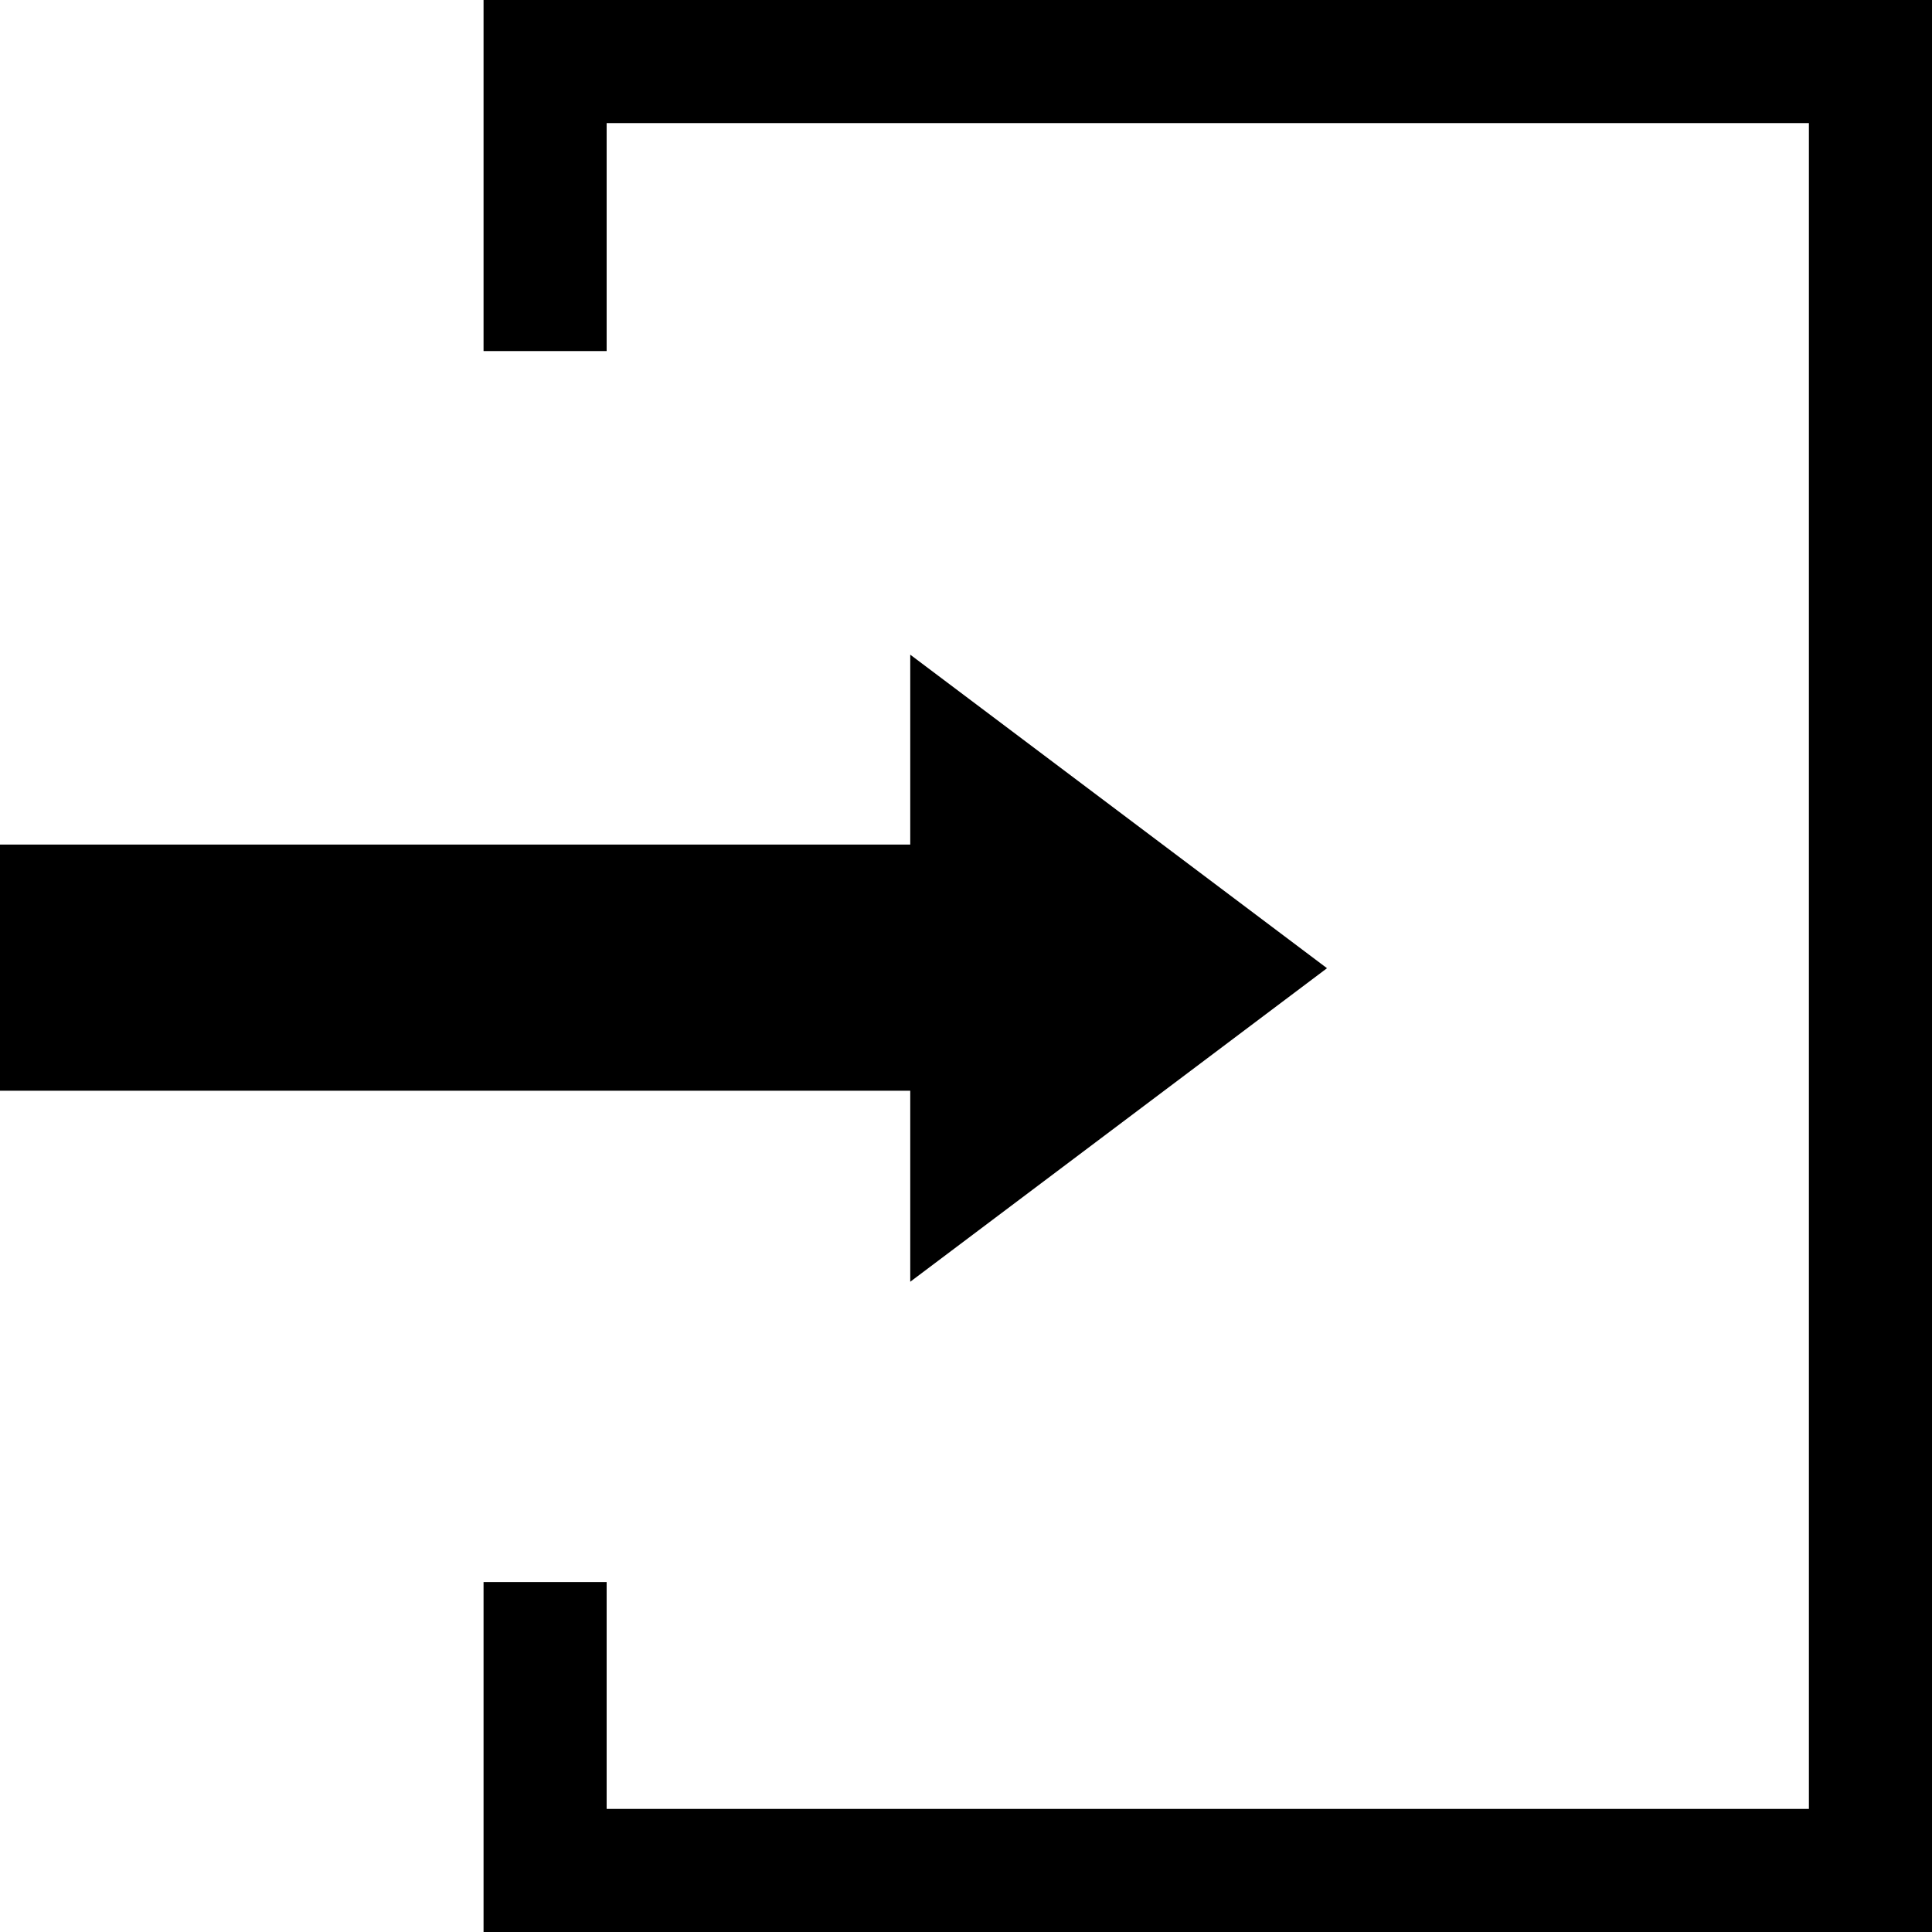
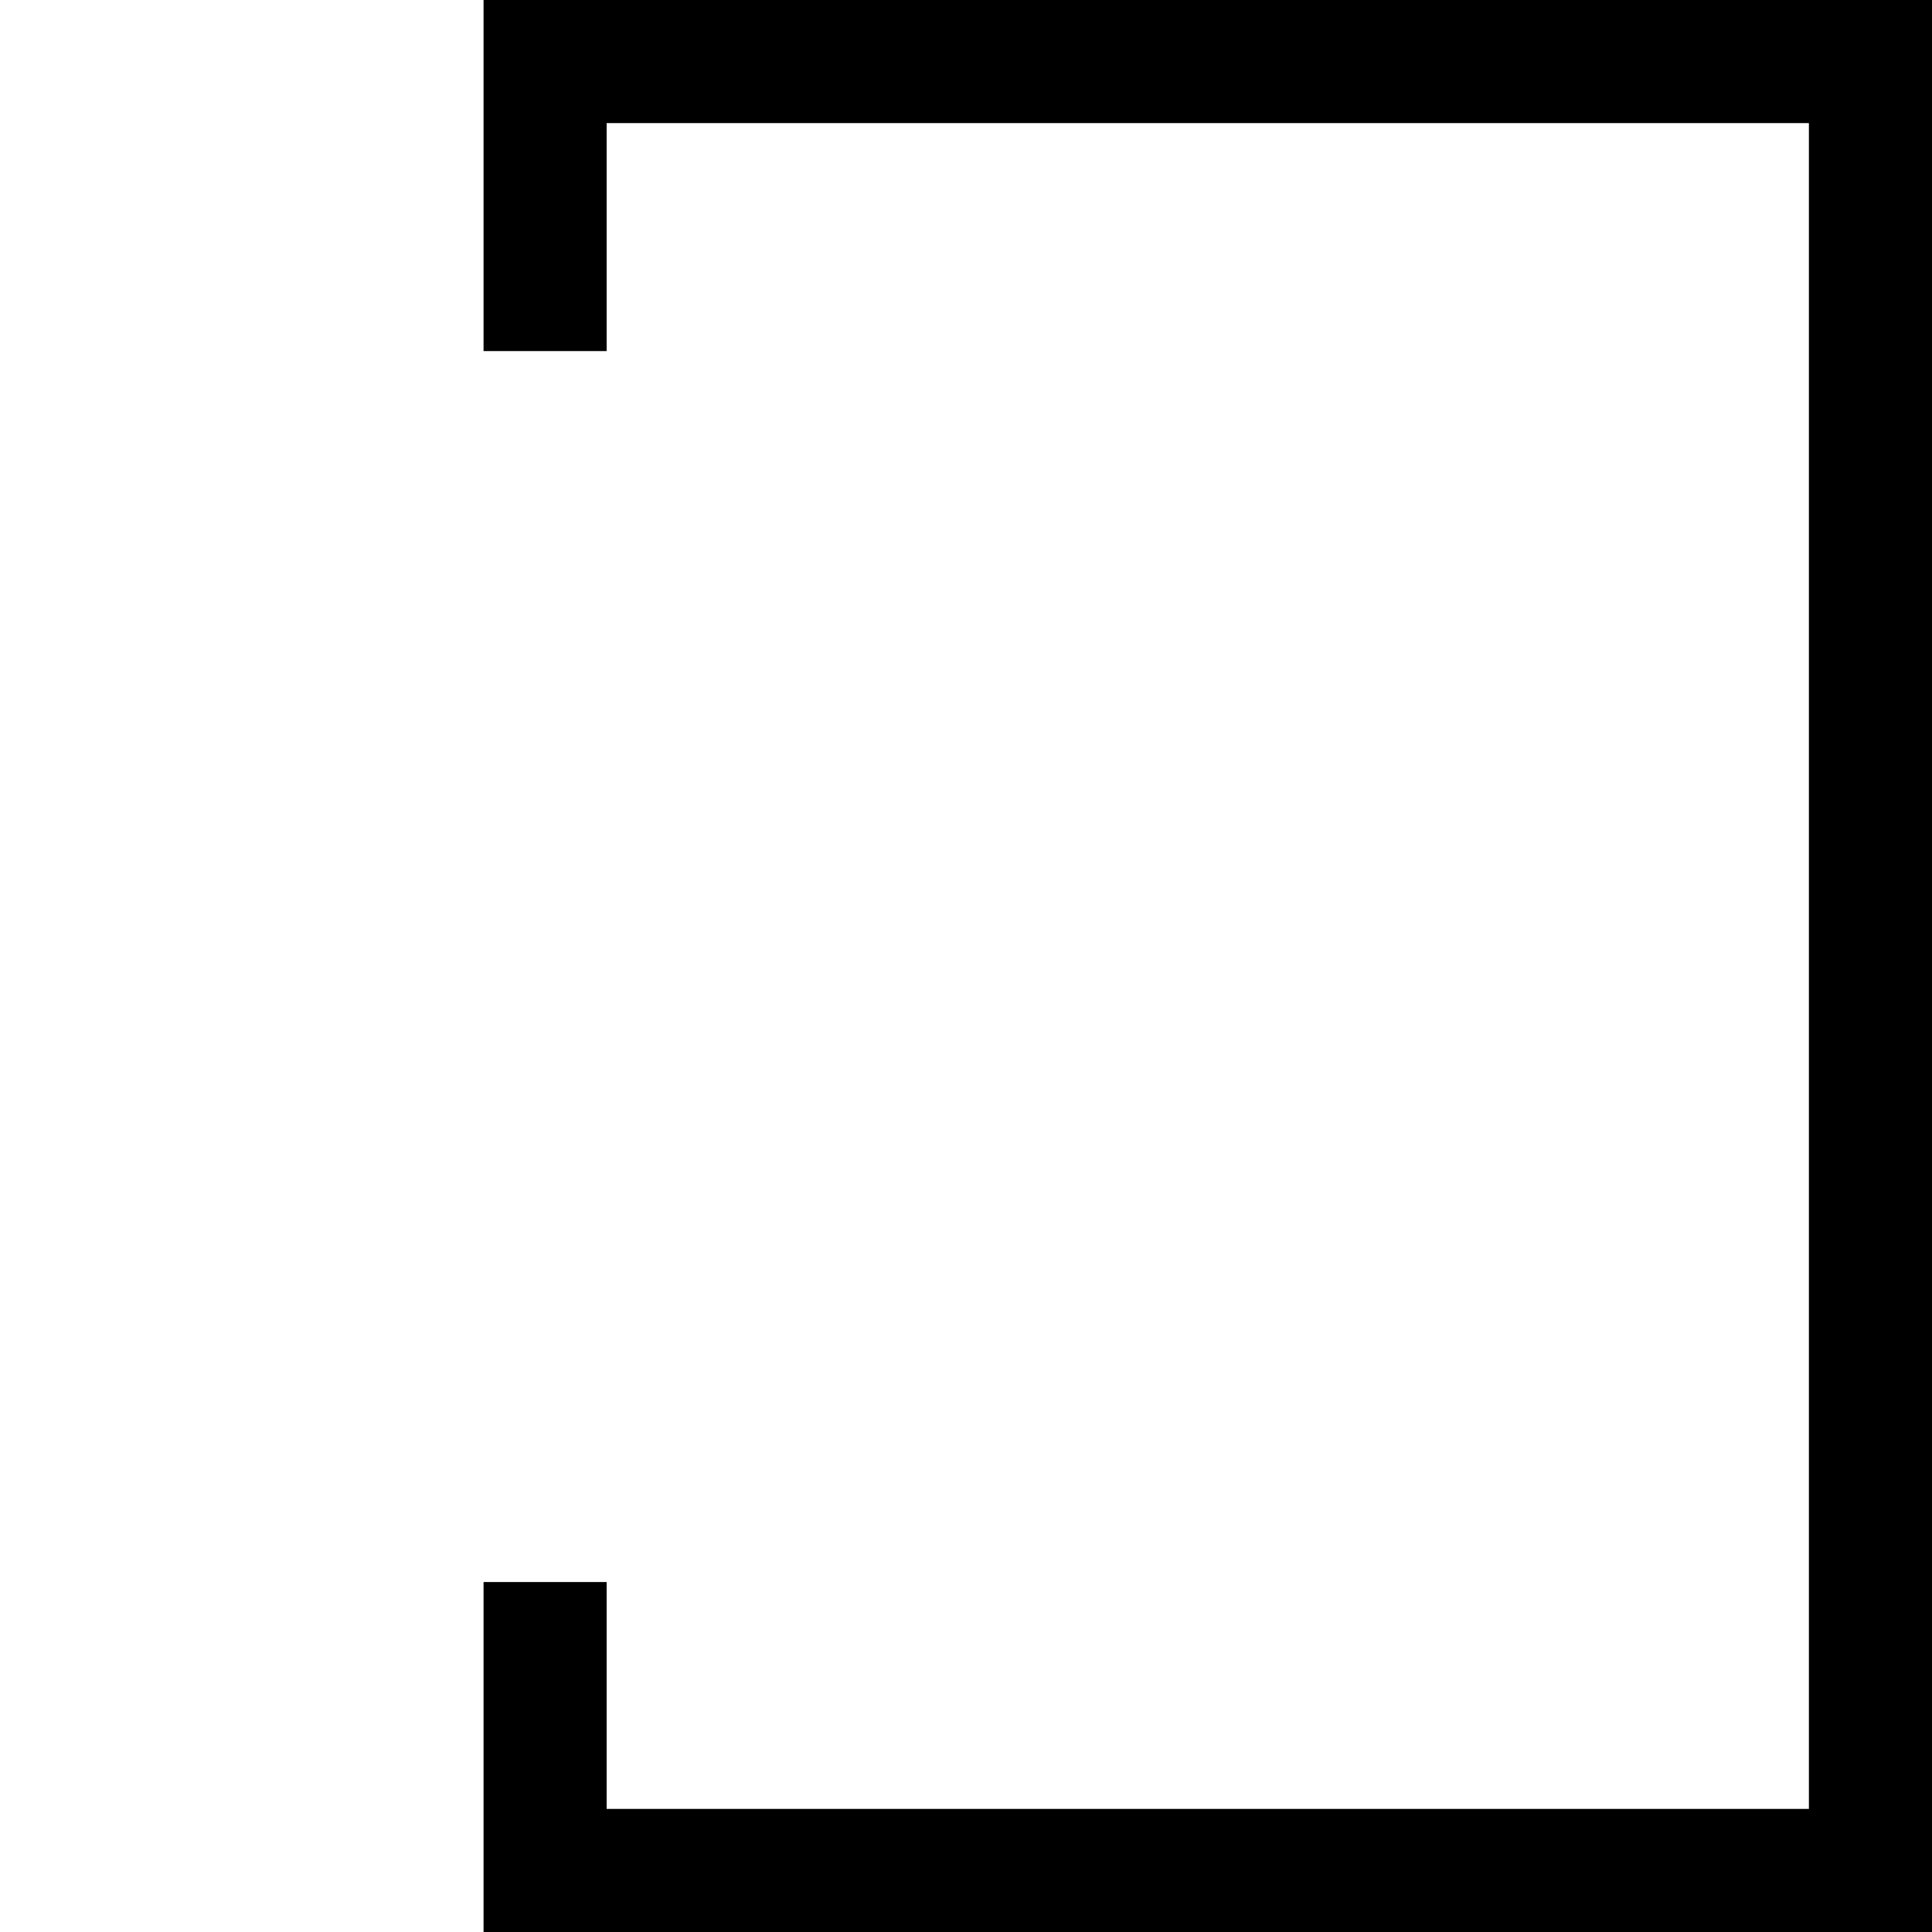
<svg xmlns="http://www.w3.org/2000/svg" viewBox="0 0 350 350" width="350" height="350">
  <g fill="#000">
-     <path d="m350 0h-262.4v63.6h22.3v-30.1-6.2-5h5 6.2 195.4 6.2 5v5 6.2 283 6.2 5h-5-6.2-195.4-6.2-5v-5-6.2-29.9h-22.3v63.4h262.4z" />
-     <path d="m164.9 208.8v23.4l75.5-56.8-75.5-56.8v23.2 6.2 5h-5-6.2-153.7v44.6h153.7 6.2 5v5z" />
+     <path d="m350 0h-262.4v63.6h22.3v-30.1-6.2-5h5 6.2 195.4 6.2 5v5 6.2 283 6.2 5h-5-6.2-195.4-6.2-5v-5-6.2-29.9h-22.3v63.4h262.4" />
  </g>
</svg>